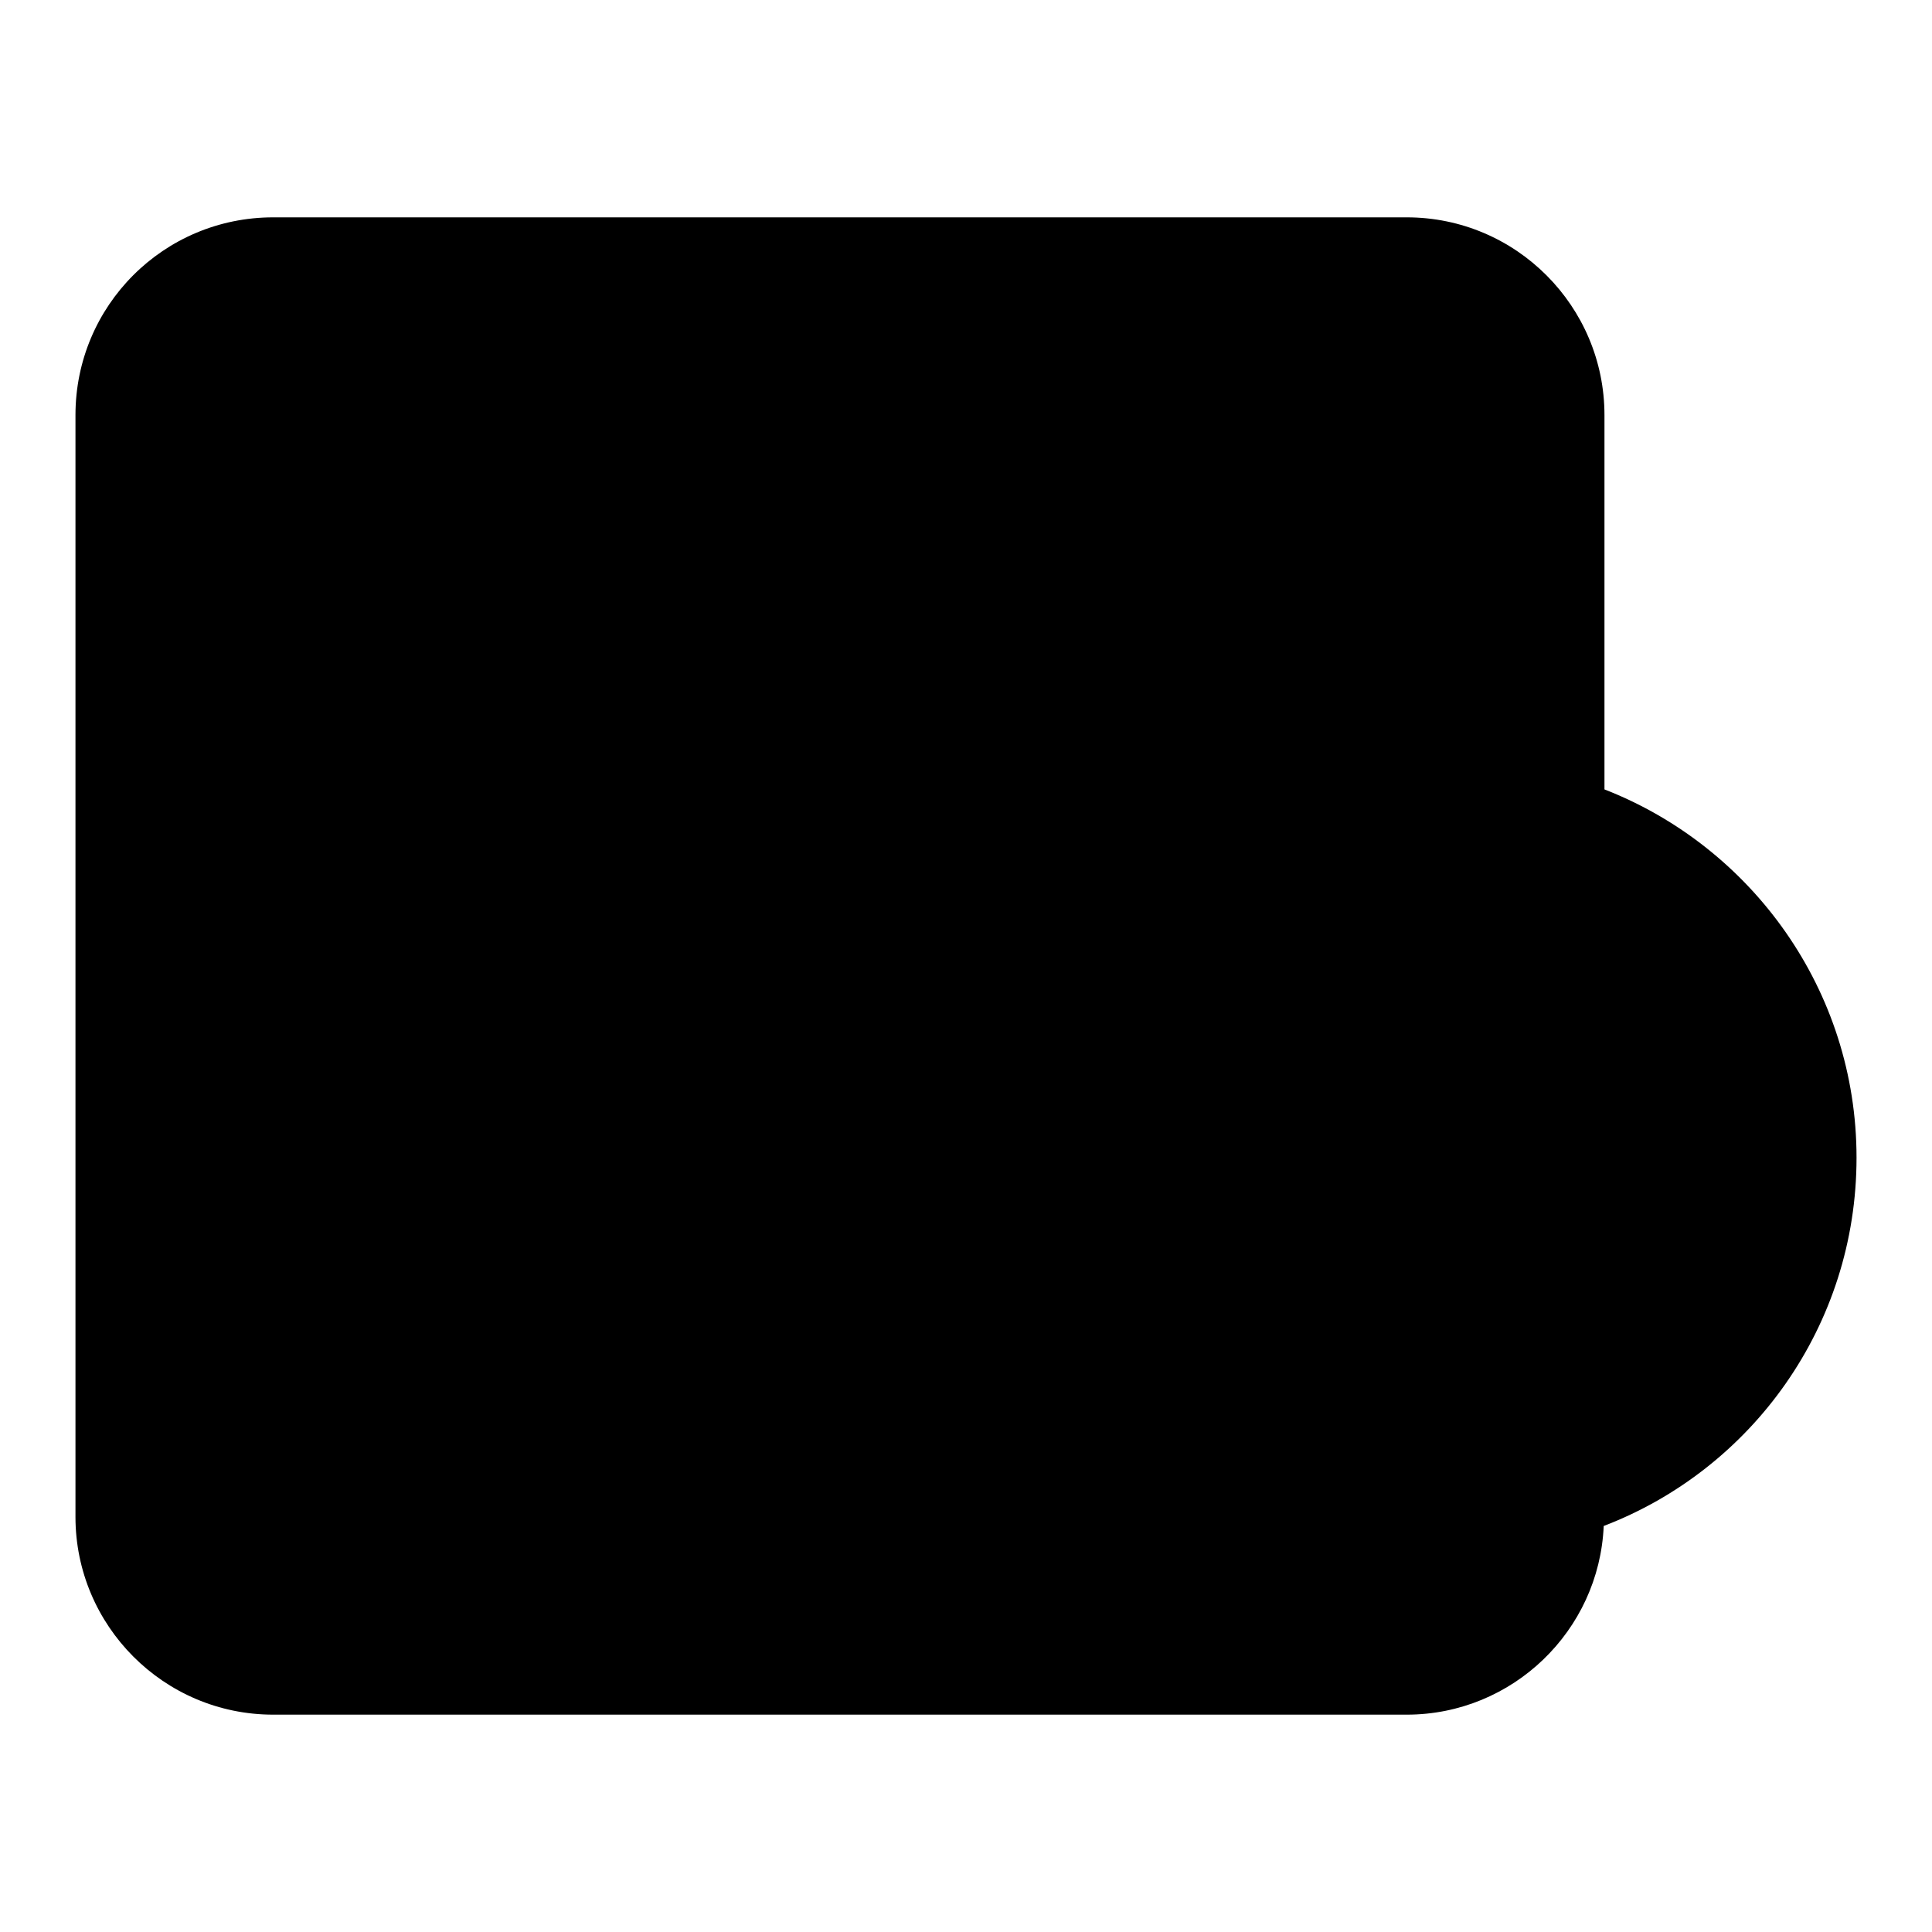
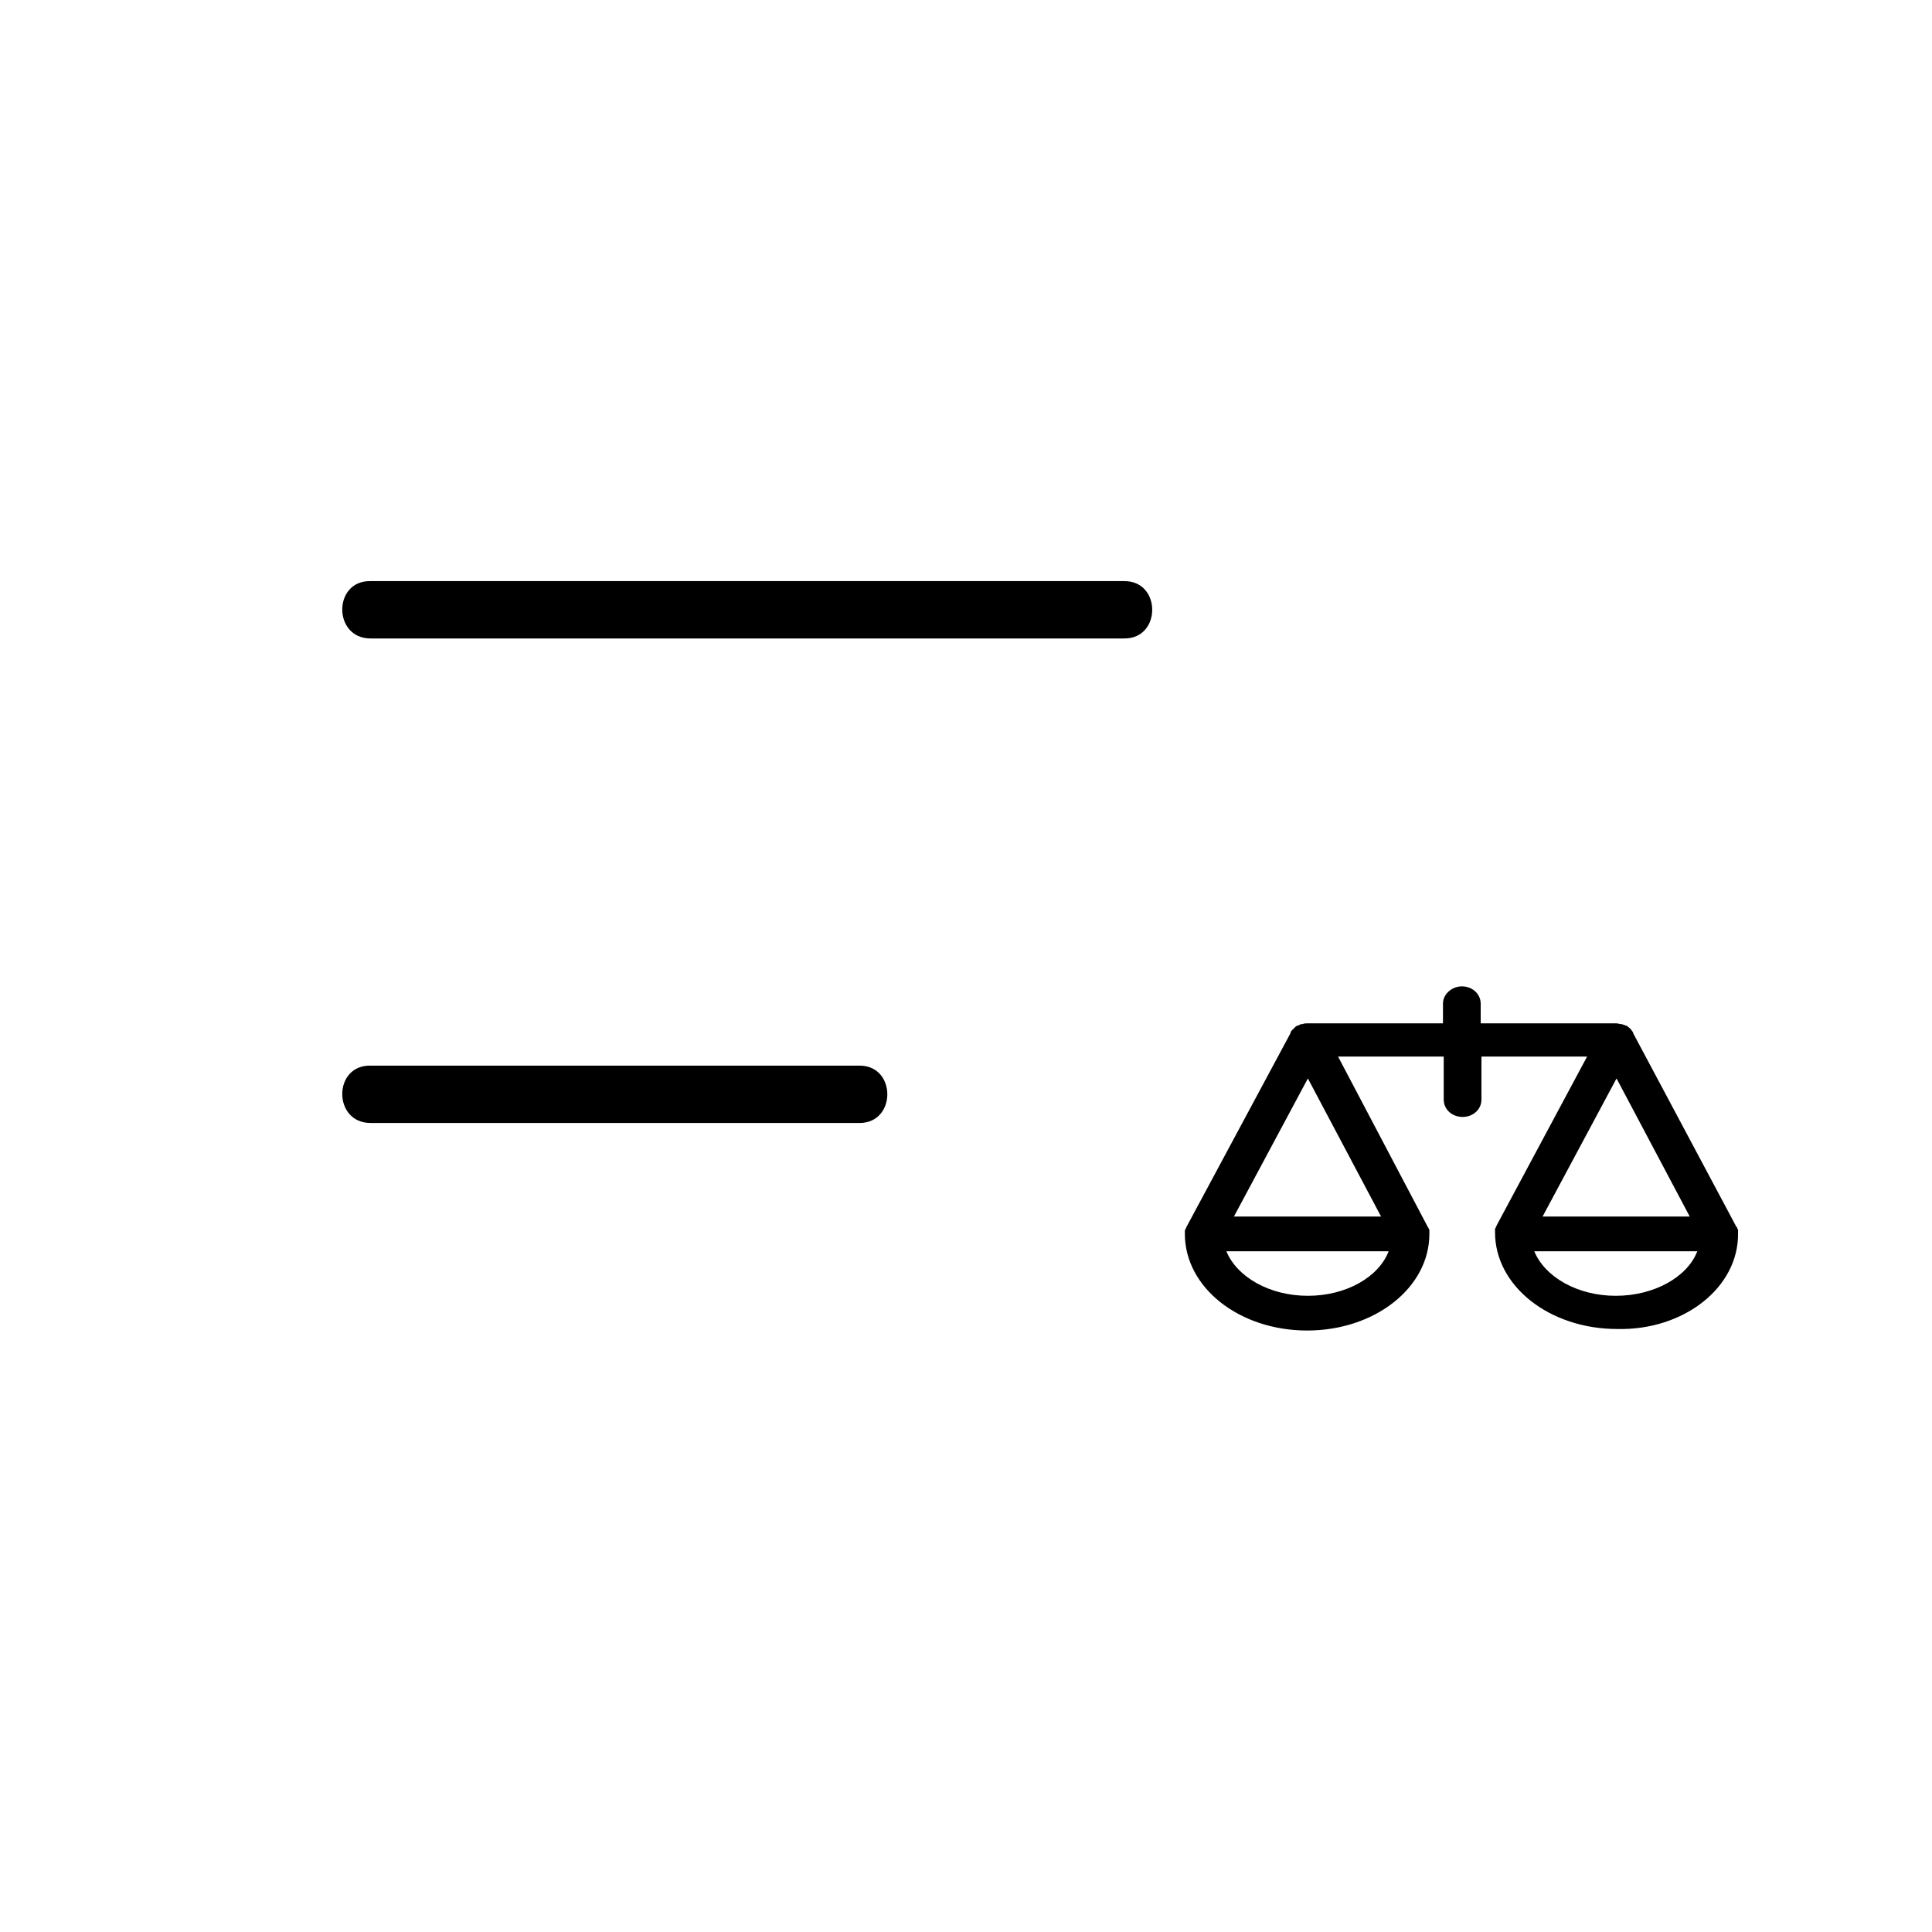
<svg xmlns="http://www.w3.org/2000/svg" version="1.1" x="0px" y="0px" viewBox="0 0 256 256" enable-background="new 0 0 256 256" xml:space="preserve">
  <g>
    <g>
      <path fill="#000000" d="M230.3,163.4c0-0.1,0-0.2,0-0.2c0-0.1,0-0.1,0-0.2c0-0.1,0-0.1-0.1-0.2c0-0.1,0-0.2-0.1-0.2c0,0,0,0,0,0l-13.7-25.7c0,0,0,0,0-0.1c-0.1-0.1-0.2-0.3-0.3-0.4c0,0,0-0.1-0.1-0.1c-0.1-0.1-0.3-0.3-0.5-0.4c0,0-0.1,0-0.1,0c-0.1-0.1-0.3-0.1-0.5-0.2c0,0-0.1,0-0.1,0c-0.2,0-0.4-0.1-0.6-0.1l0,0l0,0h-18v-2.6c0-1.3-1.1-2.3-2.5-2.3c-1.3,0-2.5,1-2.5,2.3v2.6h-18l0,0c-0.2,0-0.4,0-0.6,0.1c0,0-0.1,0-0.1,0c-0.2,0-0.3,0.1-0.5,0.2c0,0-0.1,0-0.1,0c-0.2,0.1-0.3,0.2-0.5,0.4c0,0,0,0.1-0.1,0.1c-0.1,0.1-0.2,0.2-0.3,0.4c0,0,0,0,0,0.1l-13.8,25.7c0,0,0,0,0,0c0,0.1-0.1,0.2-0.1,0.2c0,0.1,0,0.1-0.1,0.2c0,0.1,0,0.1,0,0.2c0,0.1,0,0.2,0,0.2c0,0,0,0,0,0.1c0,7.1,7.2,12.8,16.2,12.8s16.2-5.7,16.2-12.8c0,0,0,0,0-0.1c0-0.1,0-0.2,0-0.2c0-0.1,0-0.1,0-0.2c0-0.1,0-0.1-0.1-0.2c0-0.1-0.1-0.2-0.1-0.2c0,0,0,0,0,0L177.3,140h14v5.7c0,1.3,1.1,2.3,2.5,2.3c1.4,0,2.5-1,2.5-2.3V140h14l-12,22.4c0,0,0,0,0,0c0,0.1-0.1,0.2-0.1,0.2c0,0.1,0,0.1-0.1,0.2c0,0.1,0,0.1,0,0.2c0,0.1,0,0.2,0,0.2c0,0,0,0,0,0.1c0,7.1,7.2,12.8,16.2,12.8C223.1,176.3,230.4,170.6,230.3,163.4C230.3,163.5,230.3,163.4,230.3,163.4L230.3,163.4z M173.3,142.9l9.7,18.3h-19.5L173.3,142.9L173.3,142.9z M173.3,171.7c-5.1,0-9.4-2.5-10.8-5.9H184C182.7,169.2,178.4,171.7,173.3,171.7L173.3,171.7z M223.9,161.2h-19.5l9.8-18.3L223.9,161.2L223.9,161.2z M214.1,171.7c-5.1,0-9.4-2.5-10.8-5.9h21.6C223.6,169.2,219.2,171.7,214.1,171.7L214.1,171.7z" />
-       <path fill="#000000" d="M49.1,117.8c23.6,0,47.3,0,70.9,0c4.9,0,4.9-7.6,0-7.6c-23.6,0-47.3,0-70.9,0C44.1,110.2,44.1,117.8,49.1,117.8L49.1,117.8z" />
-       <path fill="#000000" d="M49.1,148.8c21.6,0,43.2,0,64.8,0c4.9,0,4.9-7.6,0-7.6c-21.6,0-43.2,0-64.8,0C44.1,141.1,44.1,148.8,49.1,148.8L49.1,148.8z" />
-       <path fill="#000000" d="M49.1,181.7c23.6,0,47.3,0,70.9,0c4.9,0,4.9-7.6,0-7.6c-23.6,0-47.3,0-70.9,0C44.1,174,44.1,181.7,49.1,181.7L49.1,181.7z" />
+       <path fill="#000000" d="M49.1,148.8c21.6,0,43.2,0,64.8,0c4.9,0,4.9-7.6,0-7.6c-21.6,0-43.2,0-64.8,0C44.1,141.1,44.1,148.8,49.1,148.8z" />
      <path fill="#000000" d="M49.1,84.6c33.3,0,66.6,0,99.9,0c4.9,0,4.9-7.6,0-7.6c-33.3,0-66.6,0-99.9,0C44.1,76.9,44.1,84.6,49.1,84.6L49.1,84.6z" />
-       <path fill="#000000" d="M246,153.4c0-22.2-13.9-41.2-33.4-48.8V55c0-14.4-11.7-26.2-26.2-26.2H36.2C21.7,28.8,10,40.5,10,55V201c0,14.4,11.7,26.2,26.2,26.2h150.2c14,0,25.5-11.1,26.1-25C232.1,194.7,246,175.7,246,153.4z" />
    </g>
  </g>
</svg>